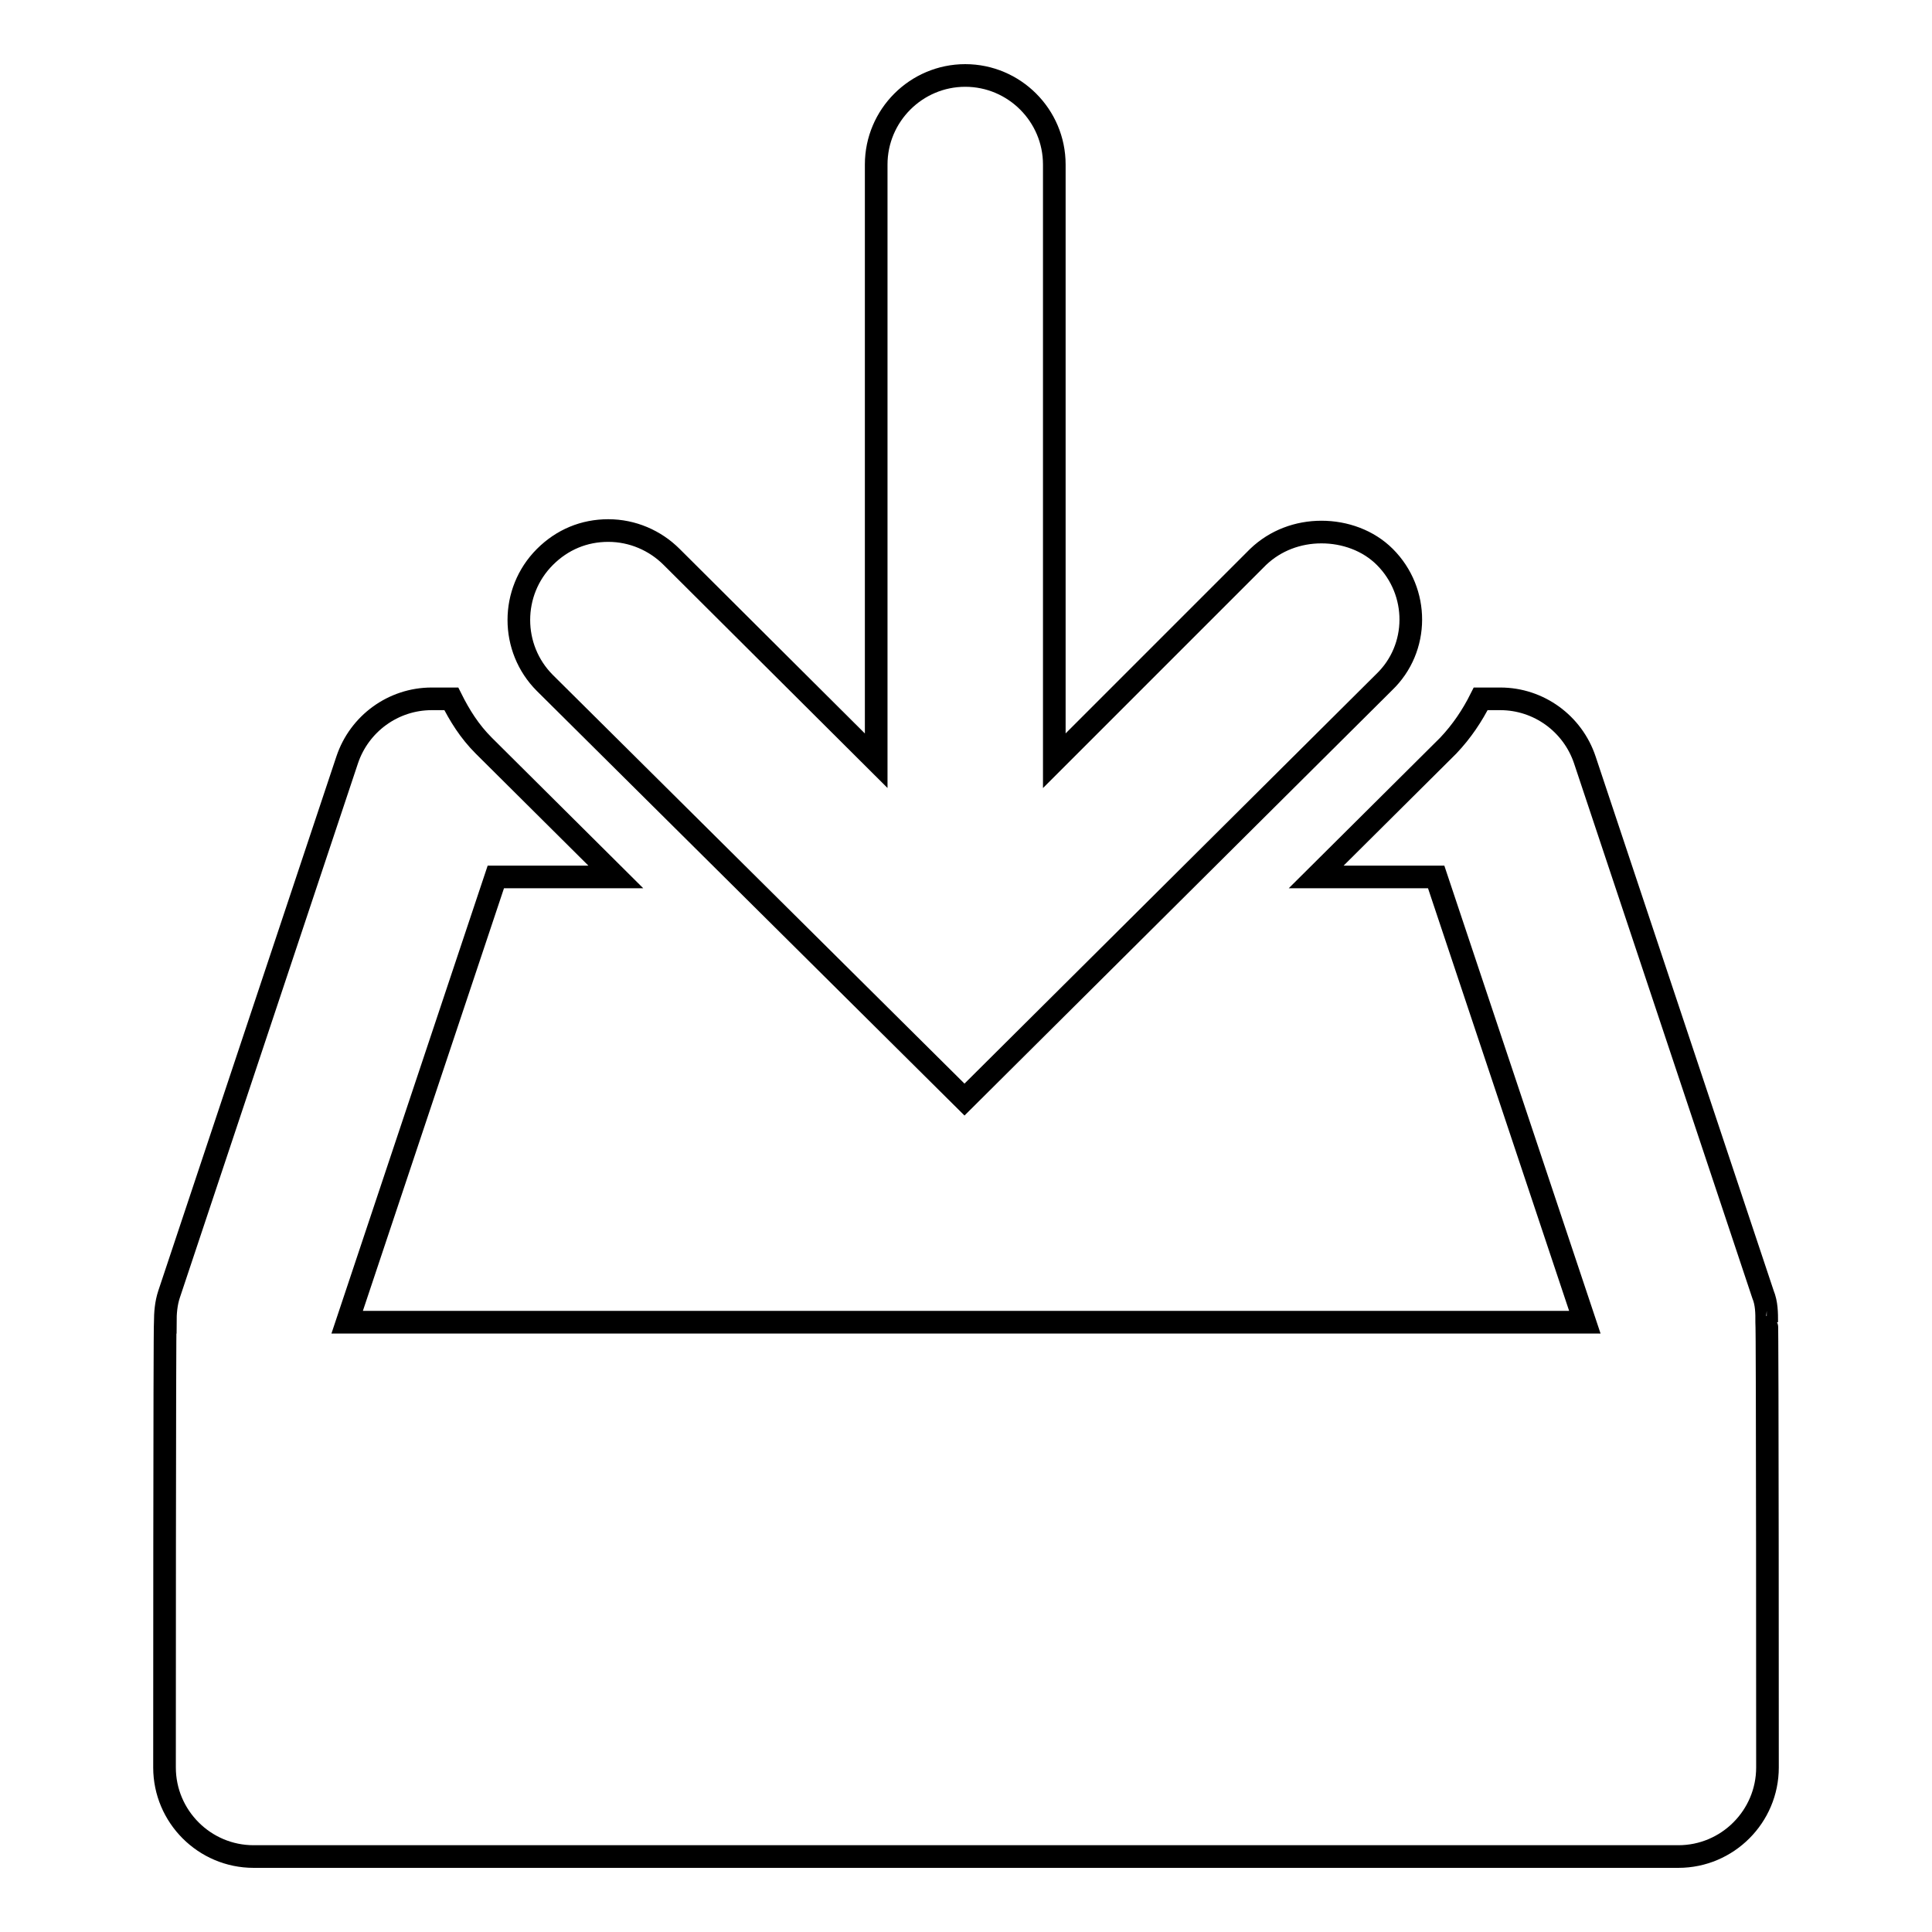
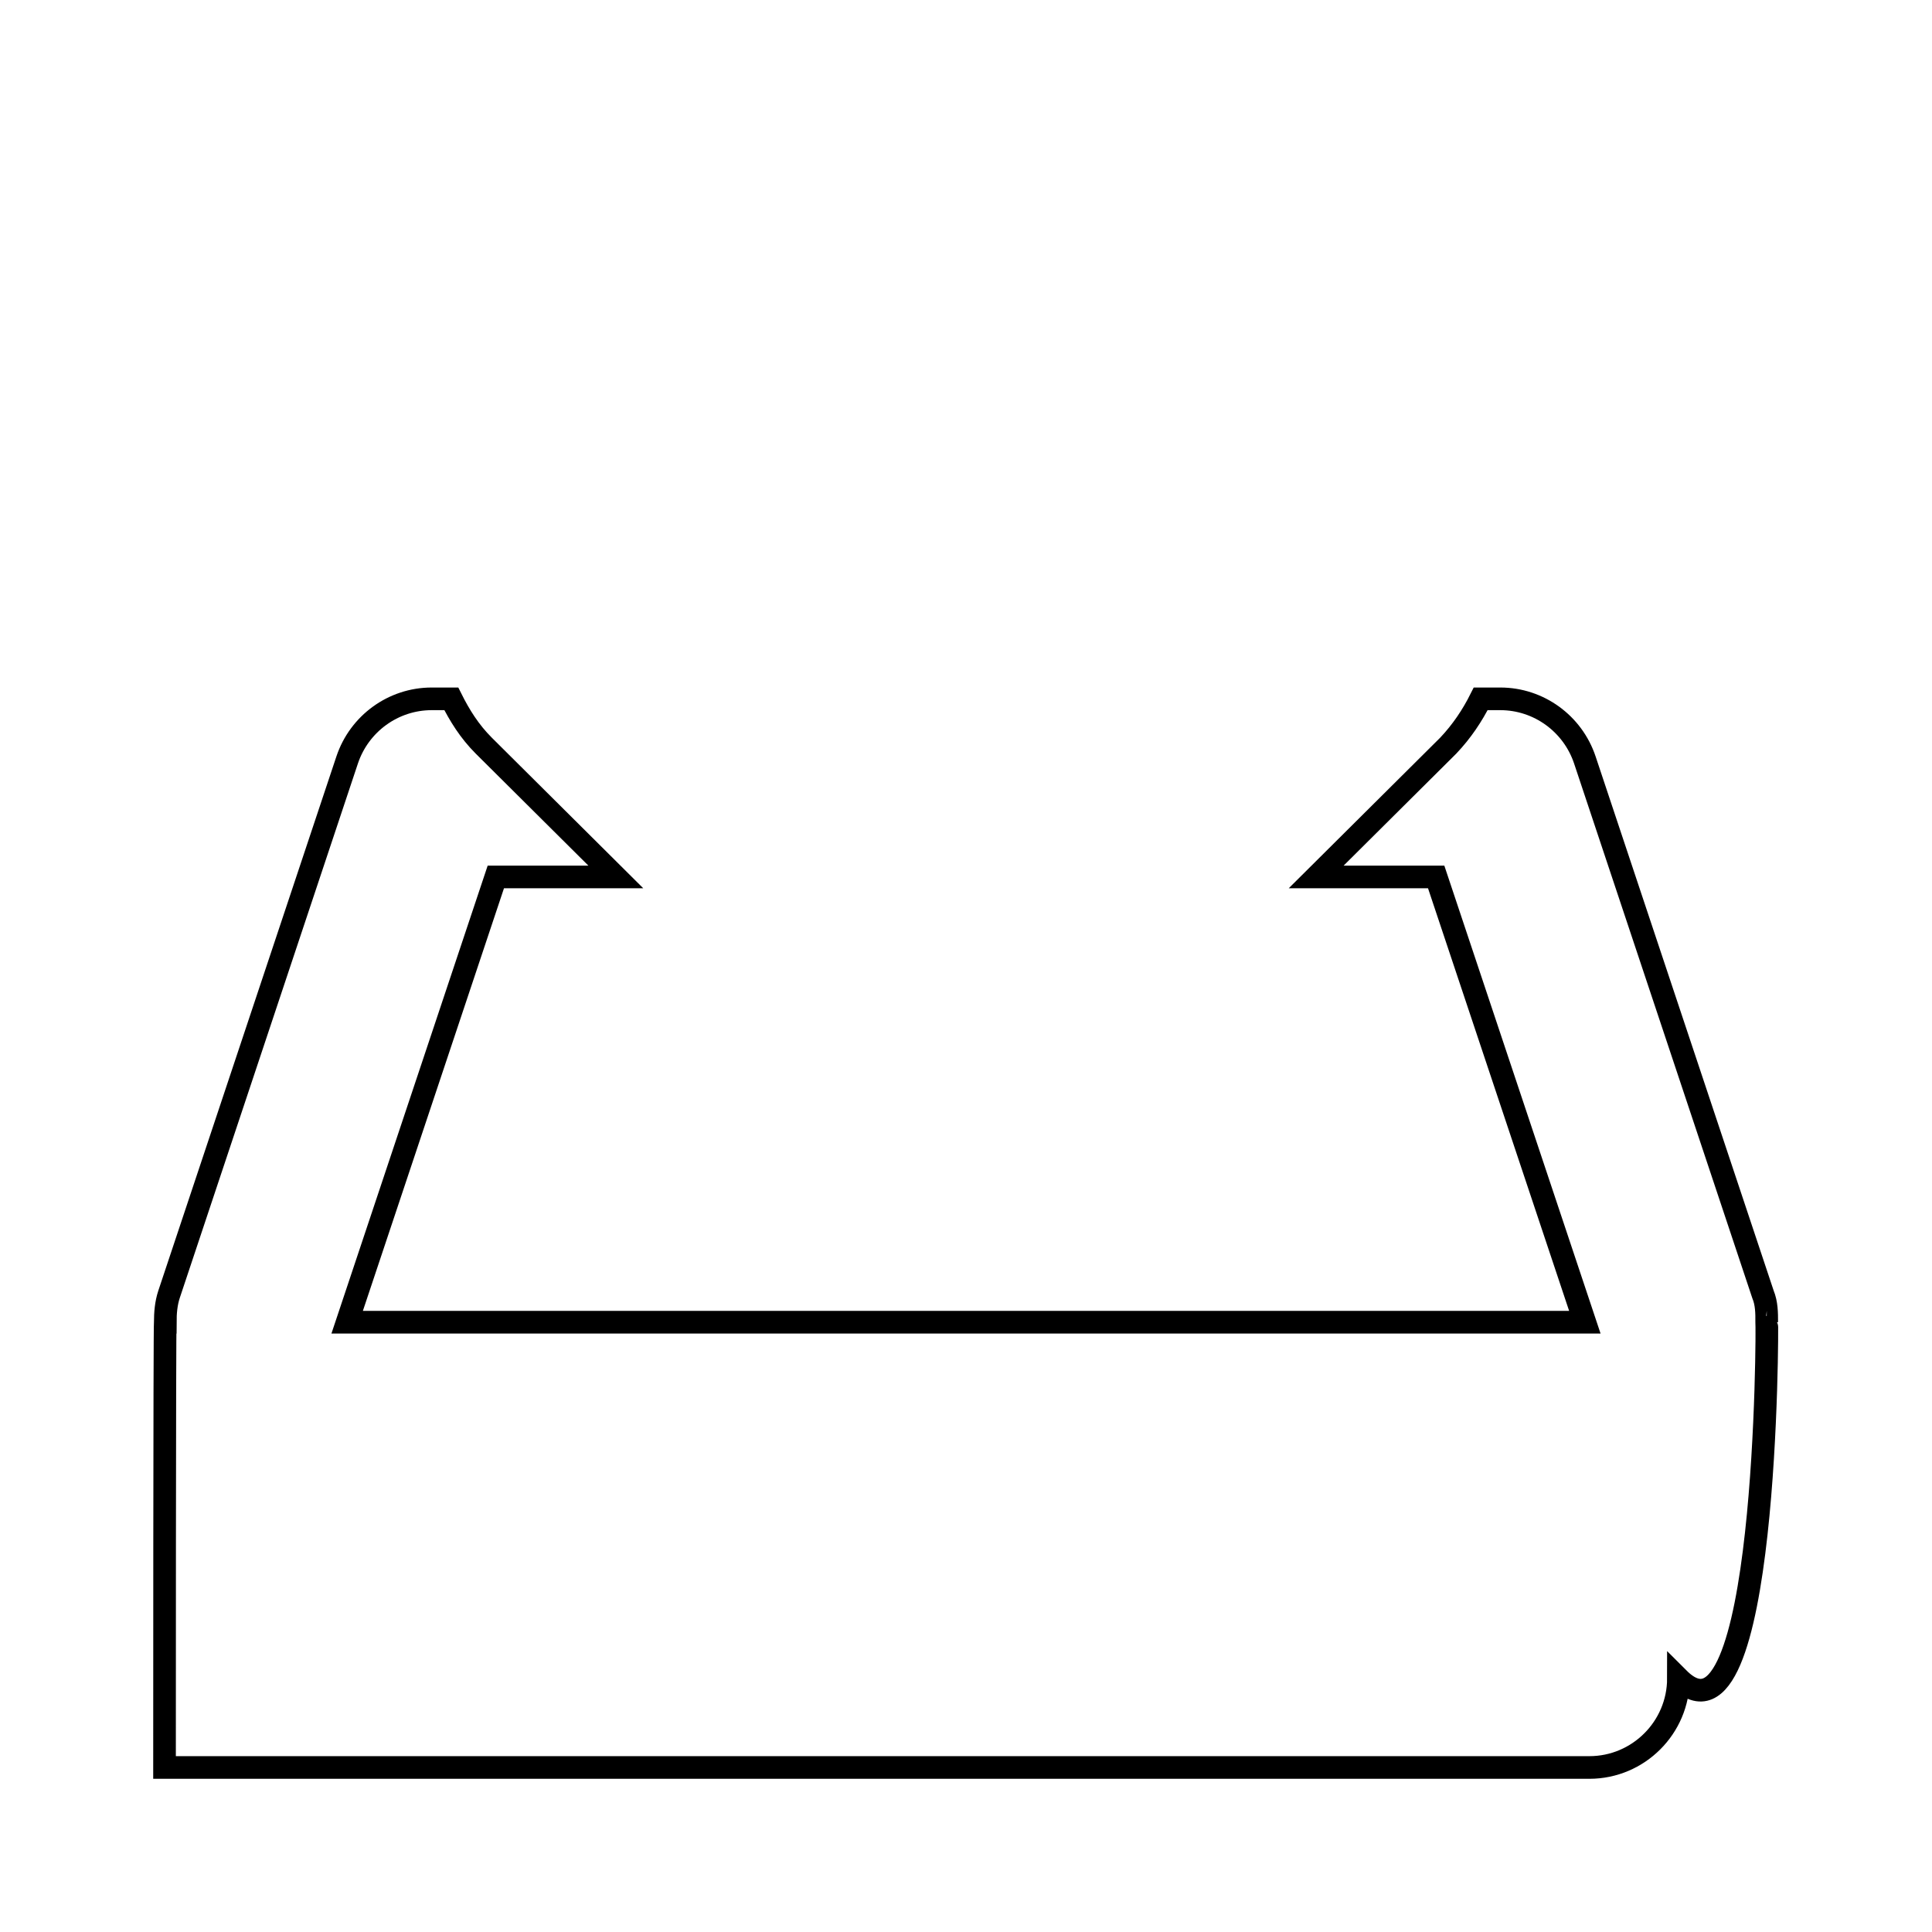
<svg xmlns="http://www.w3.org/2000/svg" version="1.1" x="0px" y="0px" viewBox="0 0 256 256" enable-background="new 0 0 256 256" xml:space="preserve">
  <g>
    <g>
-       <path stroke-width="3" fill-opacity="0" stroke="#000000" d="M183.5,73.8c-2.2-2.2-5.3-3.3-8.4-3.3c-3.1,0-6.1,1.1-8.4,3.3l-27,27v-79c0-6.5-5.3-11.8-11.8-11.8c-6.5,0-11.8,5.3-11.8,11.8v79l-27.1-27c-2.2-2.2-5.2-3.5-8.4-3.5c-3.2,0-6.1,1.2-8.4,3.5c-4.6,4.6-4.6,12.1,0,16.7l55.6,55.2l55.6-55.3C188.1,85.9,188.1,78.4,183.5,73.8L183.5,73.8z" />
-       <path stroke-width="3" fill-opacity="0" stroke="#000000" d="M234.1,175.2c0-1.2,0-2.5-0.5-3.7L210,100.7c-1.6-4.8-6.1-8.1-11.2-8.1h-2.6c-1.1,2.2-2.5,4.3-4.3,6.2l-17.5,17.4h15.9l19.7,59H46l19.7-59h15.9L64.1,98.8c-1.9-1.9-3.2-4-4.3-6.2h-2.6c-5.1,0-9.6,3.3-11.2,8.1l-23.6,70.8c-0.4,1.2-0.5,2.5-0.5,3.7c-0.1,0-0.1,59-0.1,59c0,6.5,5.3,11.8,11.8,11.8h188.8c6.5,0,11.8-5.3,11.8-11.8C234.2,234.2,234.2,175.2,234.1,175.2L234.1,175.2z" />
+       <path stroke-width="3" fill-opacity="0" stroke="#000000" d="M234.1,175.2c0-1.2,0-2.5-0.5-3.7L210,100.7c-1.6-4.8-6.1-8.1-11.2-8.1h-2.6c-1.1,2.2-2.5,4.3-4.3,6.2l-17.5,17.4h15.9l19.7,59H46l19.7-59h15.9L64.1,98.8c-1.9-1.9-3.2-4-4.3-6.2h-2.6c-5.1,0-9.6,3.3-11.2,8.1l-23.6,70.8c-0.4,1.2-0.5,2.5-0.5,3.7c-0.1,0-0.1,59-0.1,59h188.8c6.5,0,11.8-5.3,11.8-11.8C234.2,234.2,234.2,175.2,234.1,175.2L234.1,175.2z" />
    </g>
  </g>
</svg>